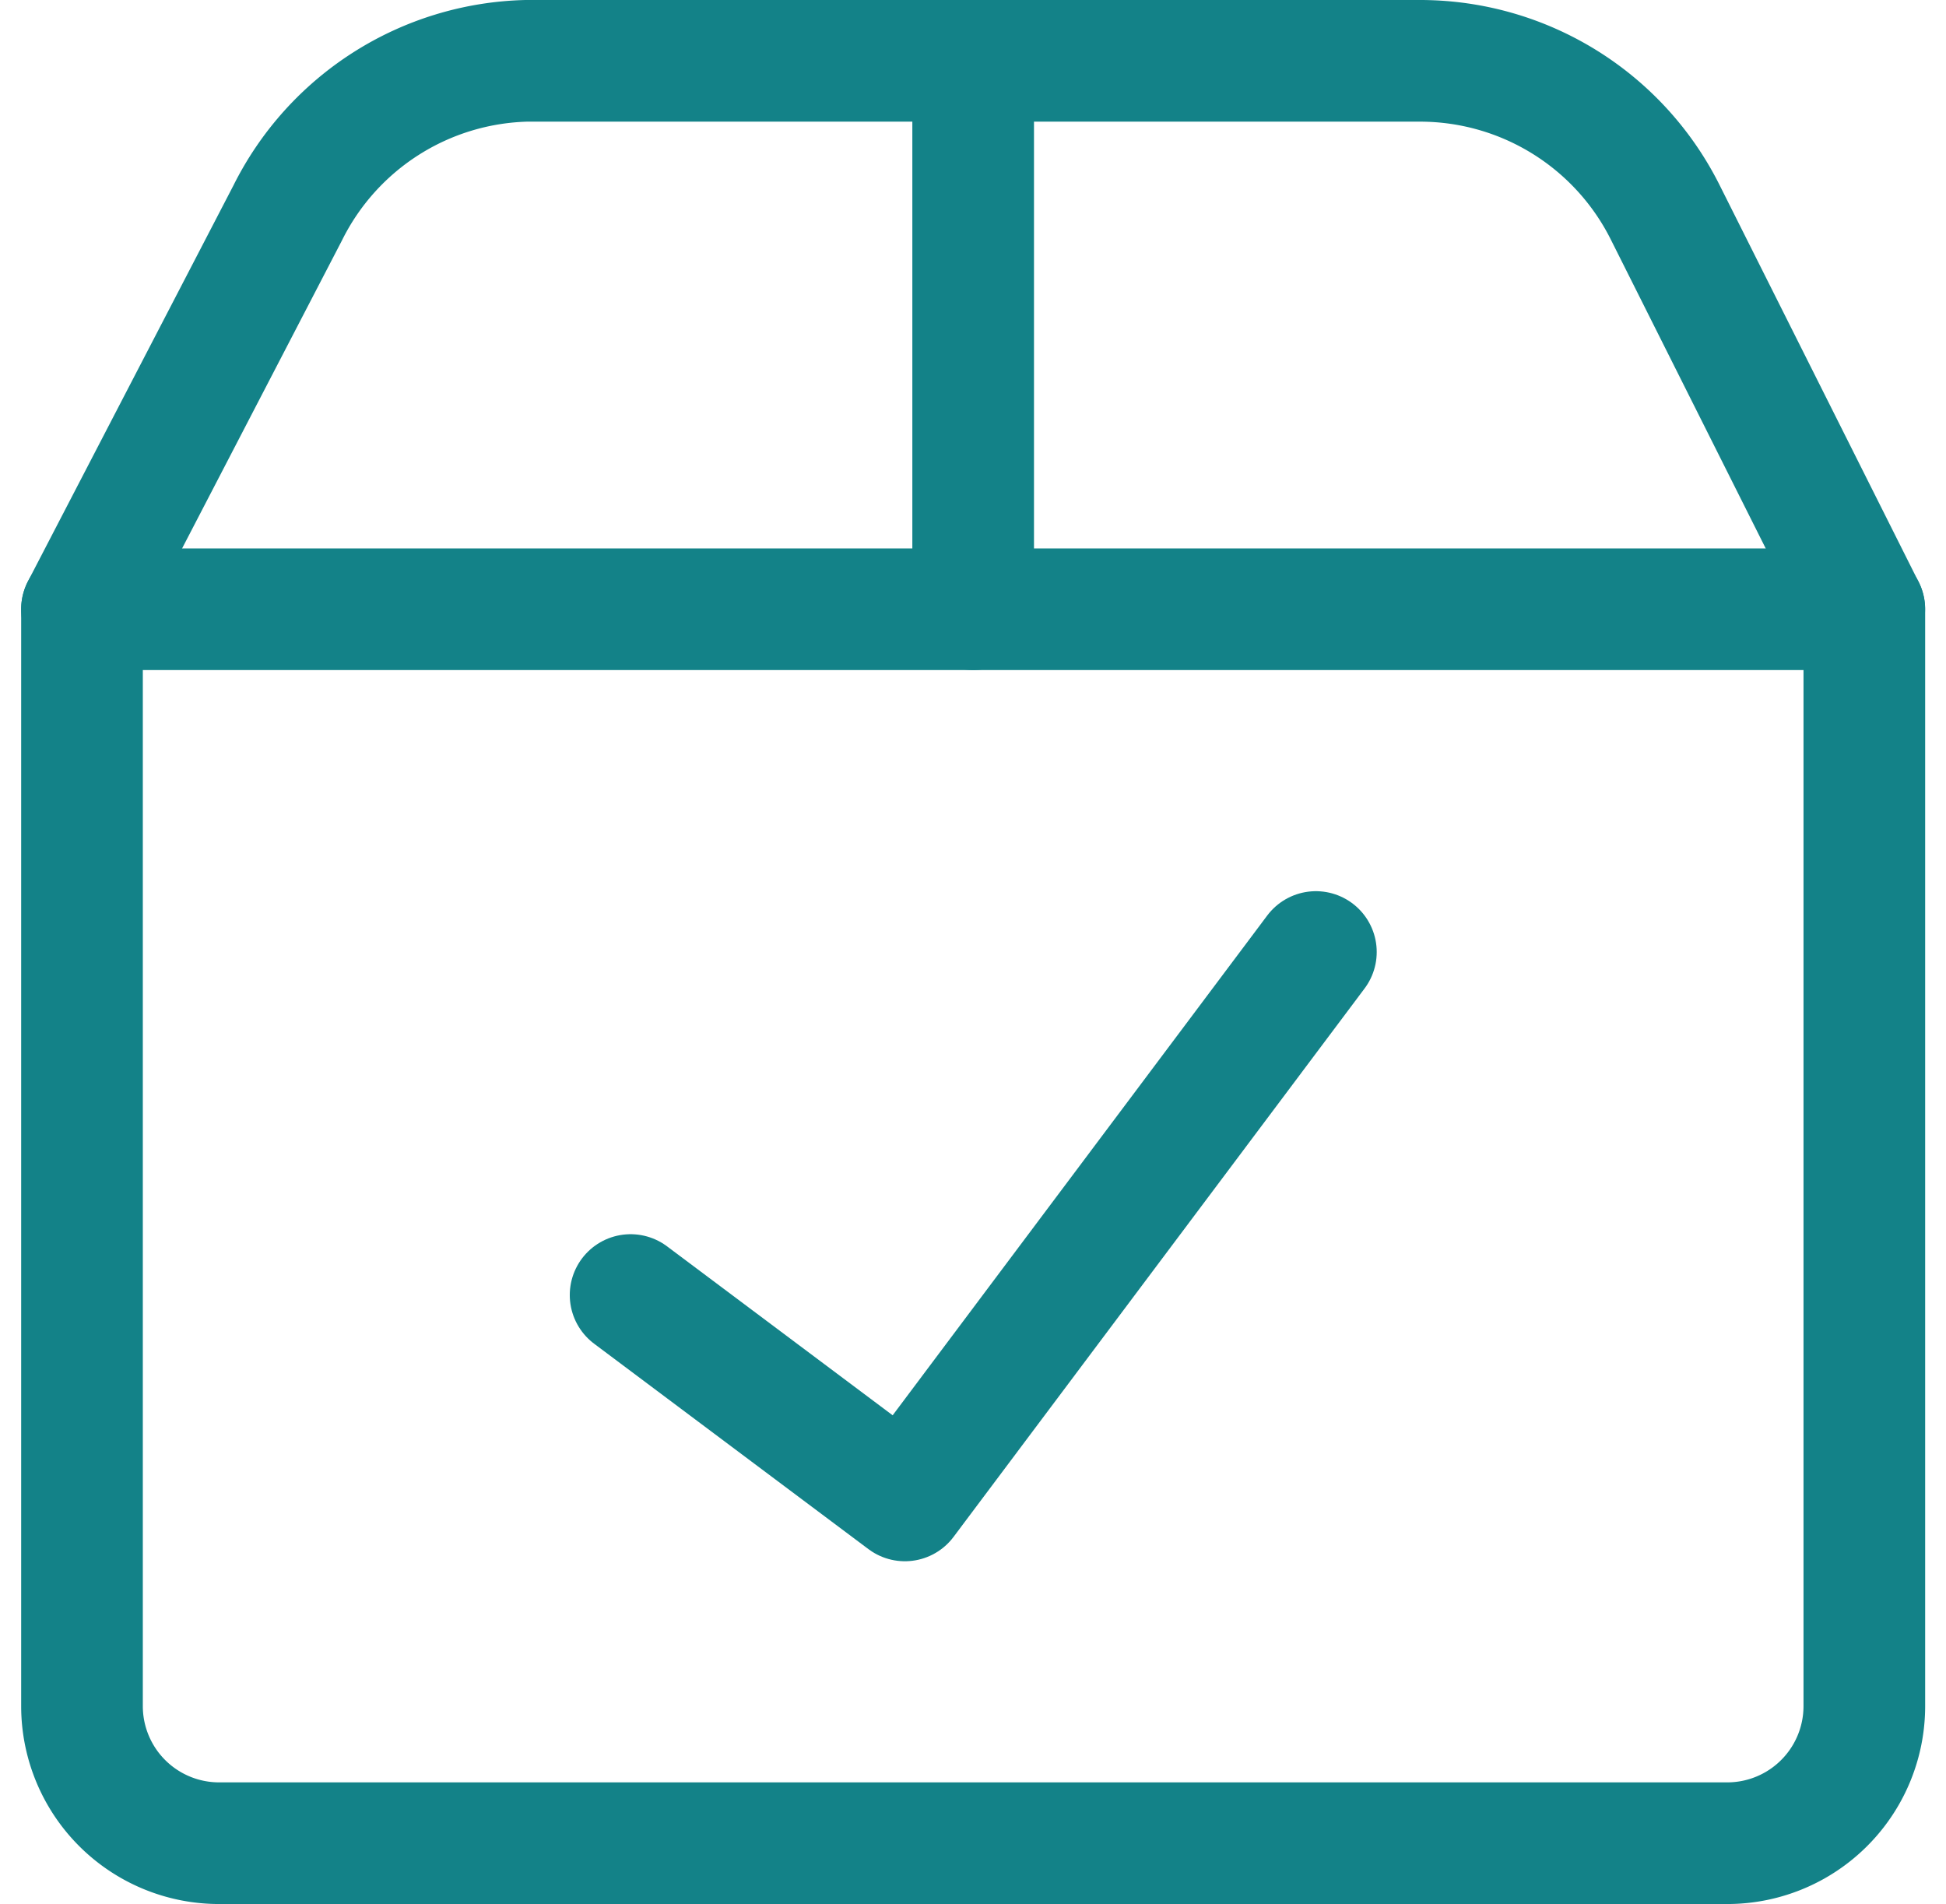
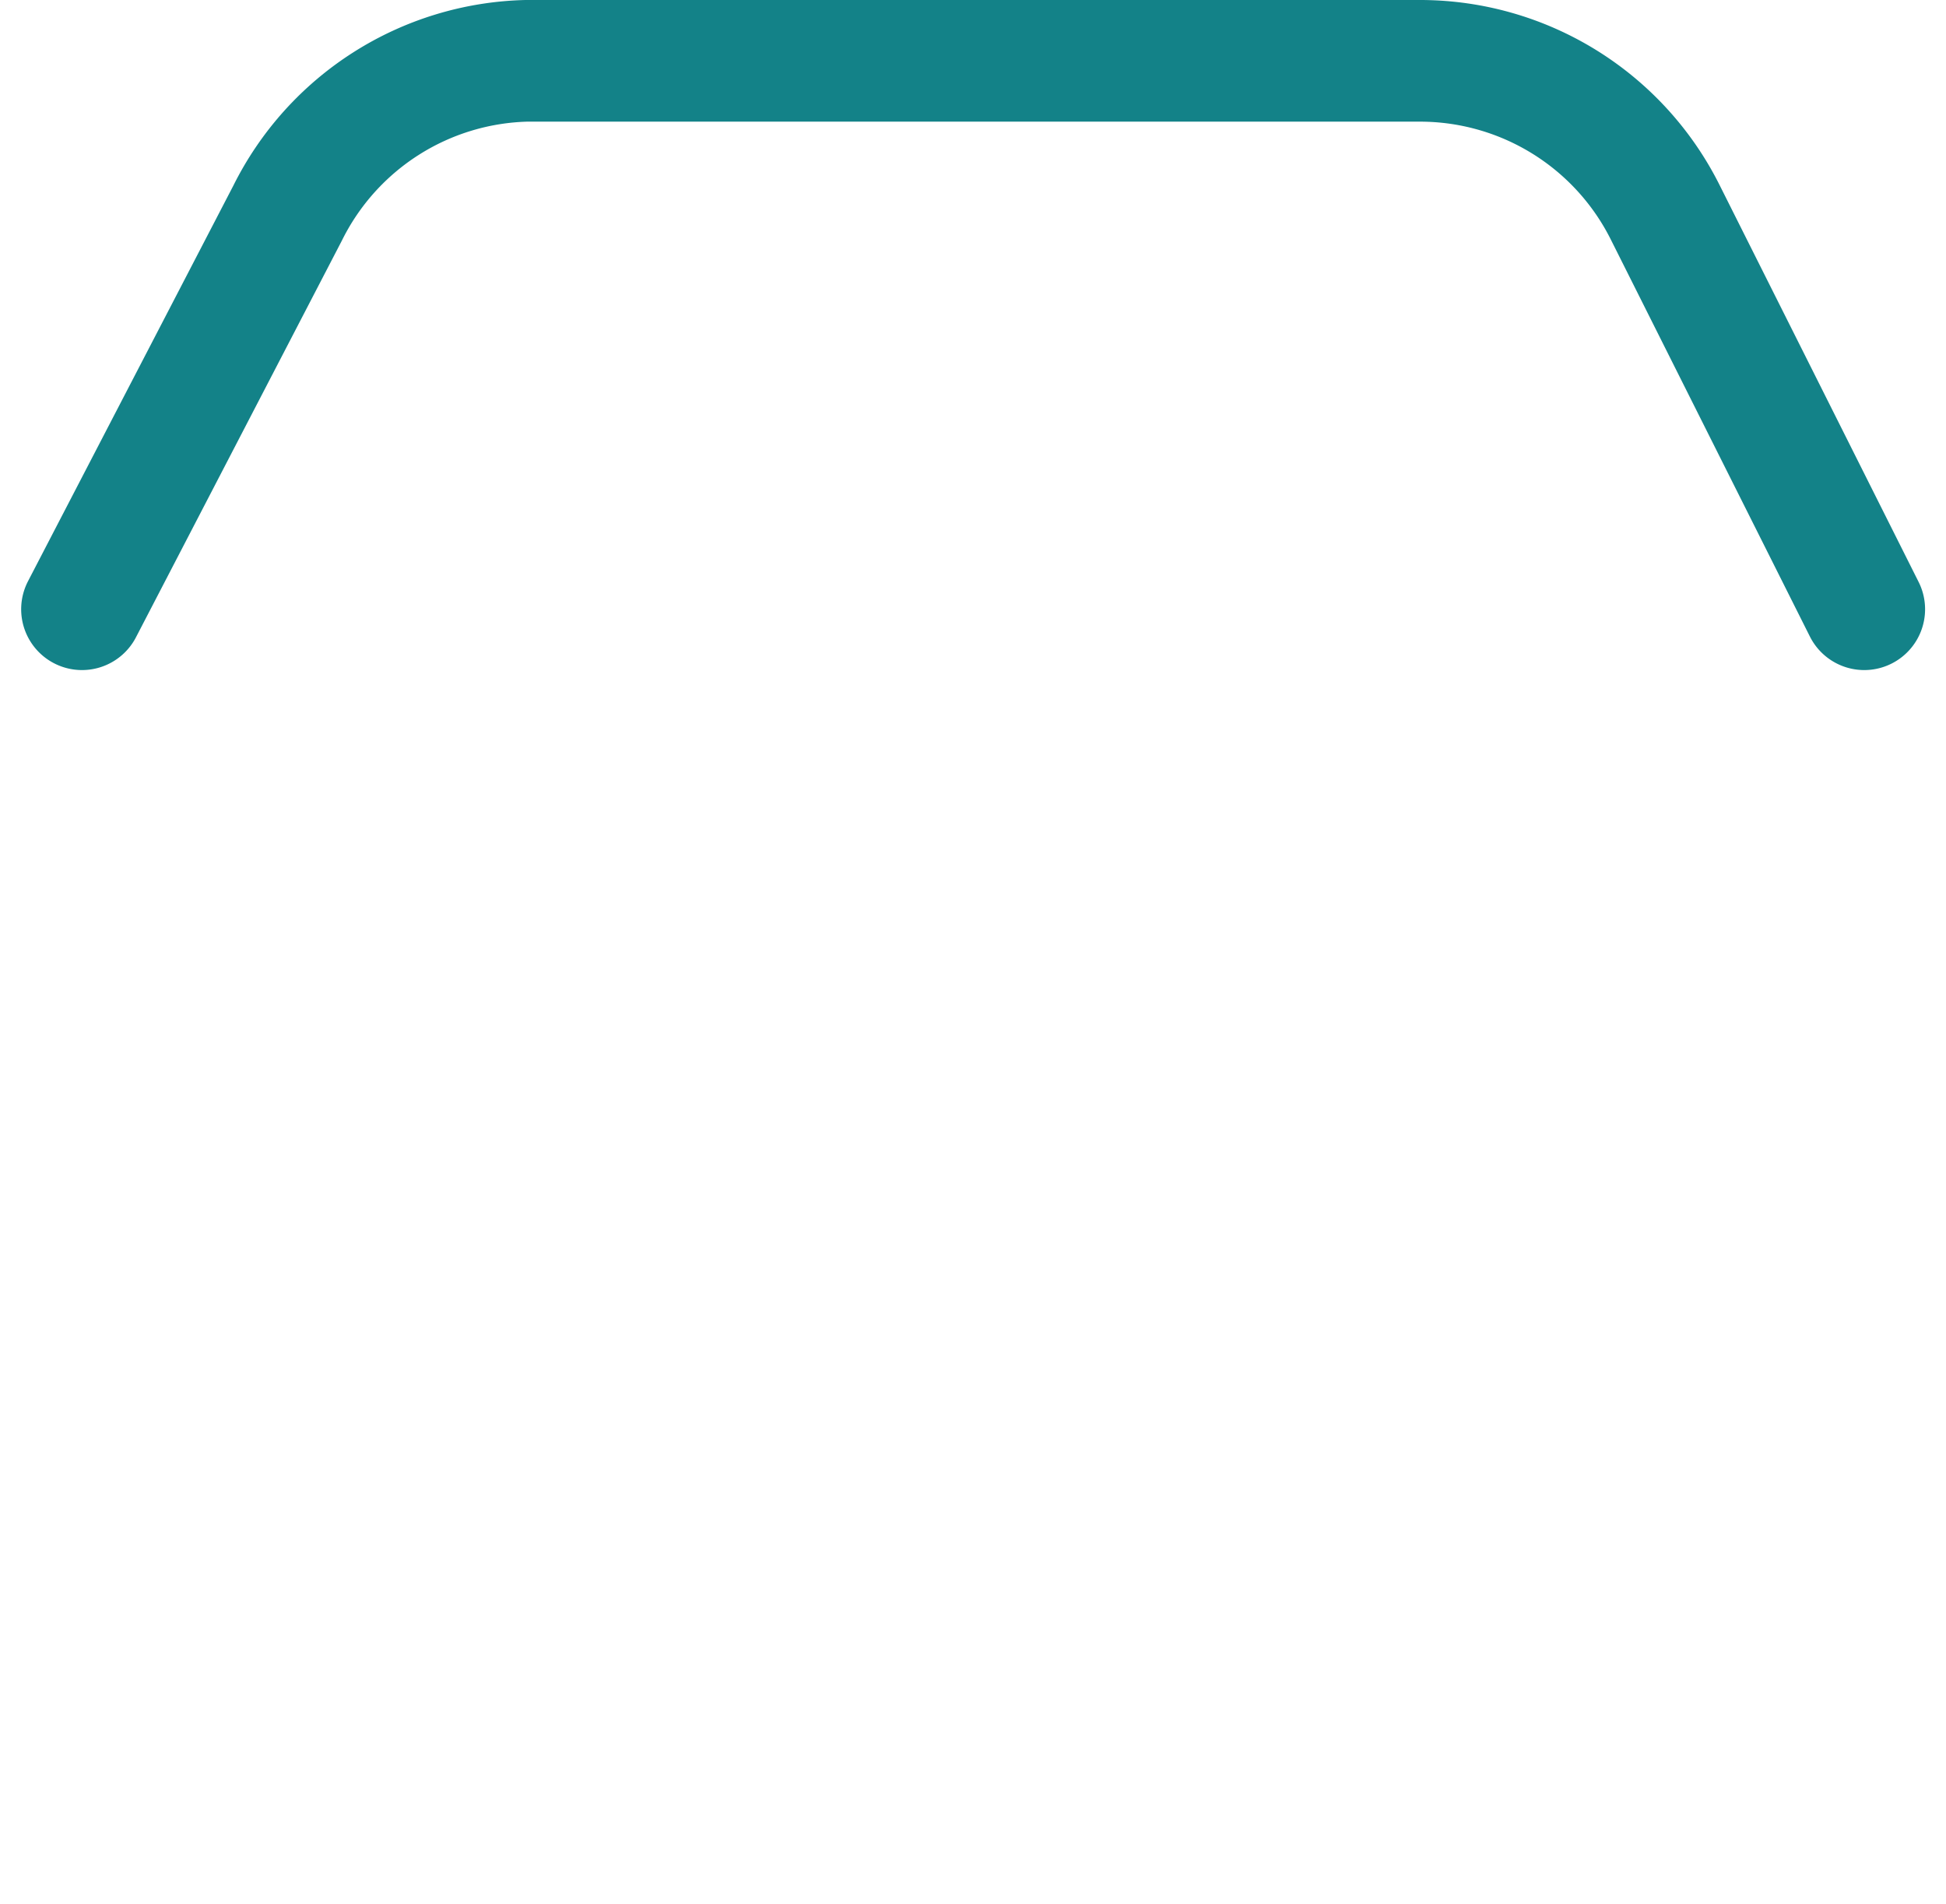
<svg xmlns="http://www.w3.org/2000/svg" width="47.99" height="46.954" viewBox="0 0 47.99 46.954">
  <g id="order-specifications" transform="translate(1.522 1)">
-     <path id="Vector" d="M7,.5V14.024" transform="translate(15.477)" fill="none" stroke="#138288" stroke-linecap="round" stroke-linejoin="round" stroke-width="3" />
-     <path id="Vector_2" d="M.5,4.5H44.454V31.549a3.381,3.381,0,0,1-3.381,3.381H3.881A3.381,3.381,0,0,1,.5,31.549Z" transform="translate(0 9.524)" fill="none" stroke="#138288" stroke-linecap="round" stroke-linejoin="round" stroke-width="3" />
    <path id="Vector_3" d="M.5,14.024,5.572,4.253A6.762,6.762,0,0,1,11.455.5H33.5a6.762,6.762,0,0,1,6.052,3.753l4.9,9.771" fill="none" stroke="#138288" stroke-linecap="round" stroke-linejoin="round" stroke-width="3" />
-     <path id="Vector_4" d="M21.4,7,11.264,20.524,4.5,15.459" transform="translate(9.529 15.477)" fill="none" stroke="#138288" stroke-linecap="round" stroke-linejoin="round" stroke-width="3" />
  </g>
</svg>